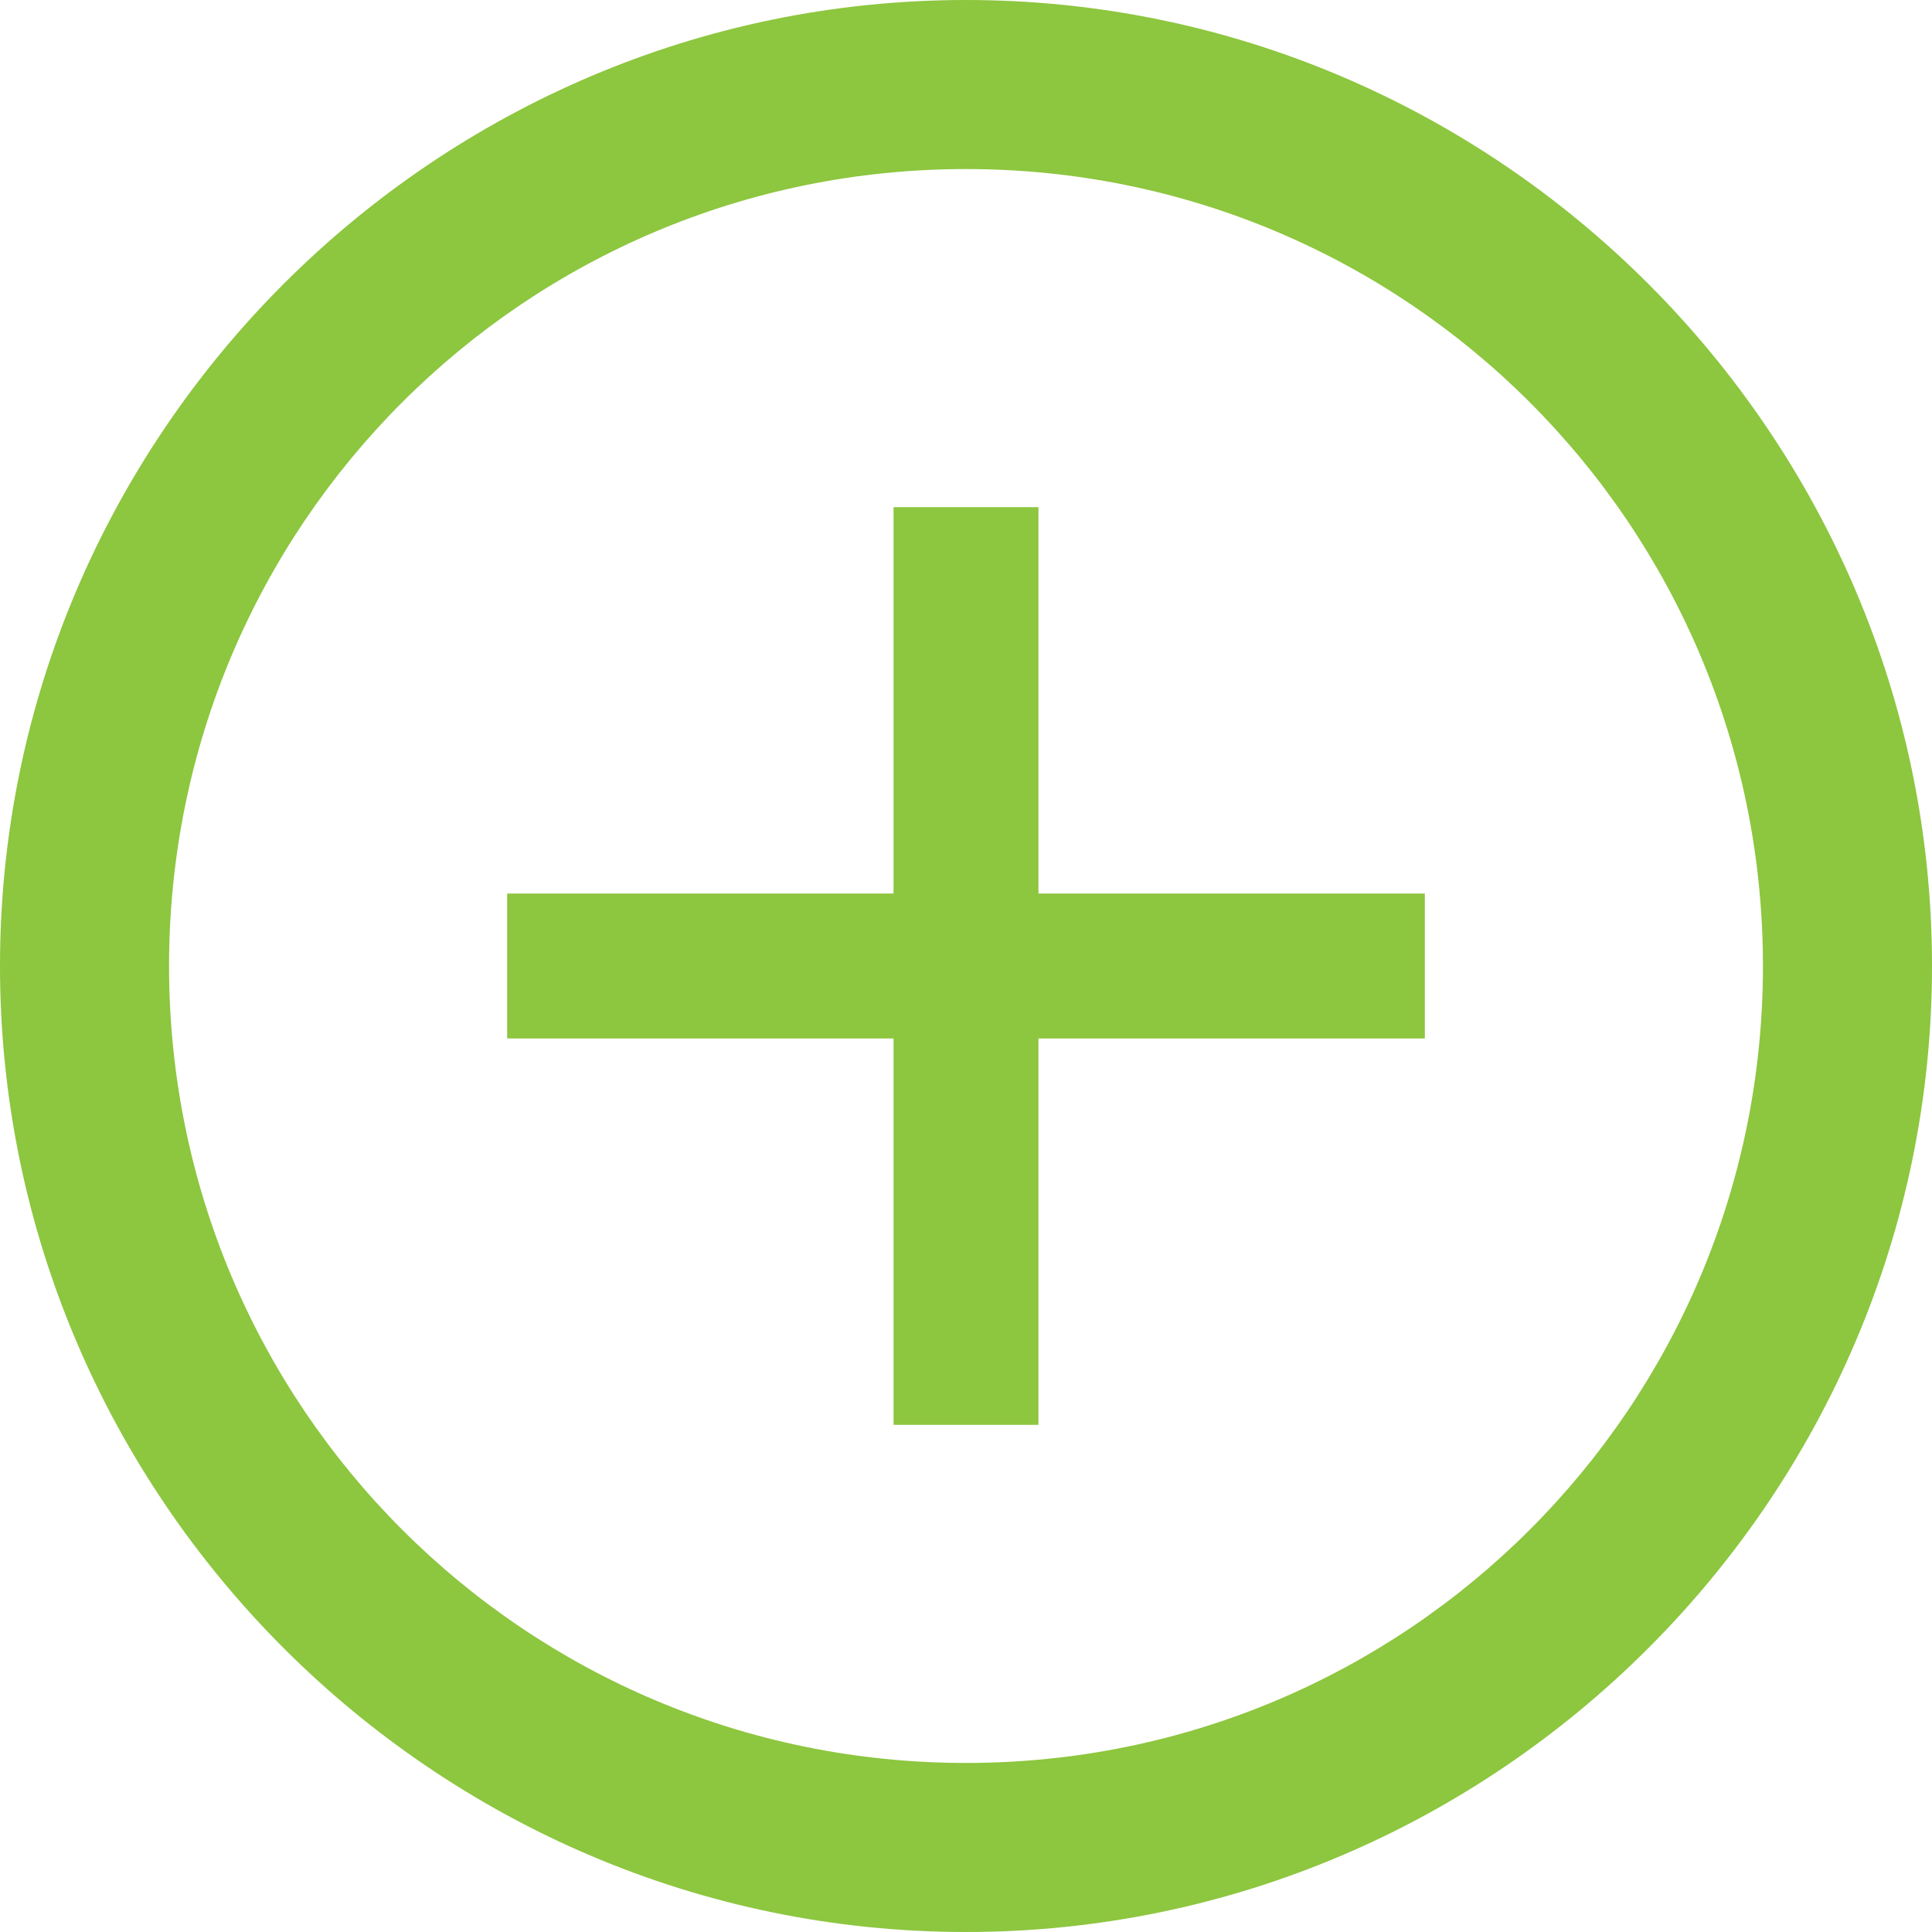
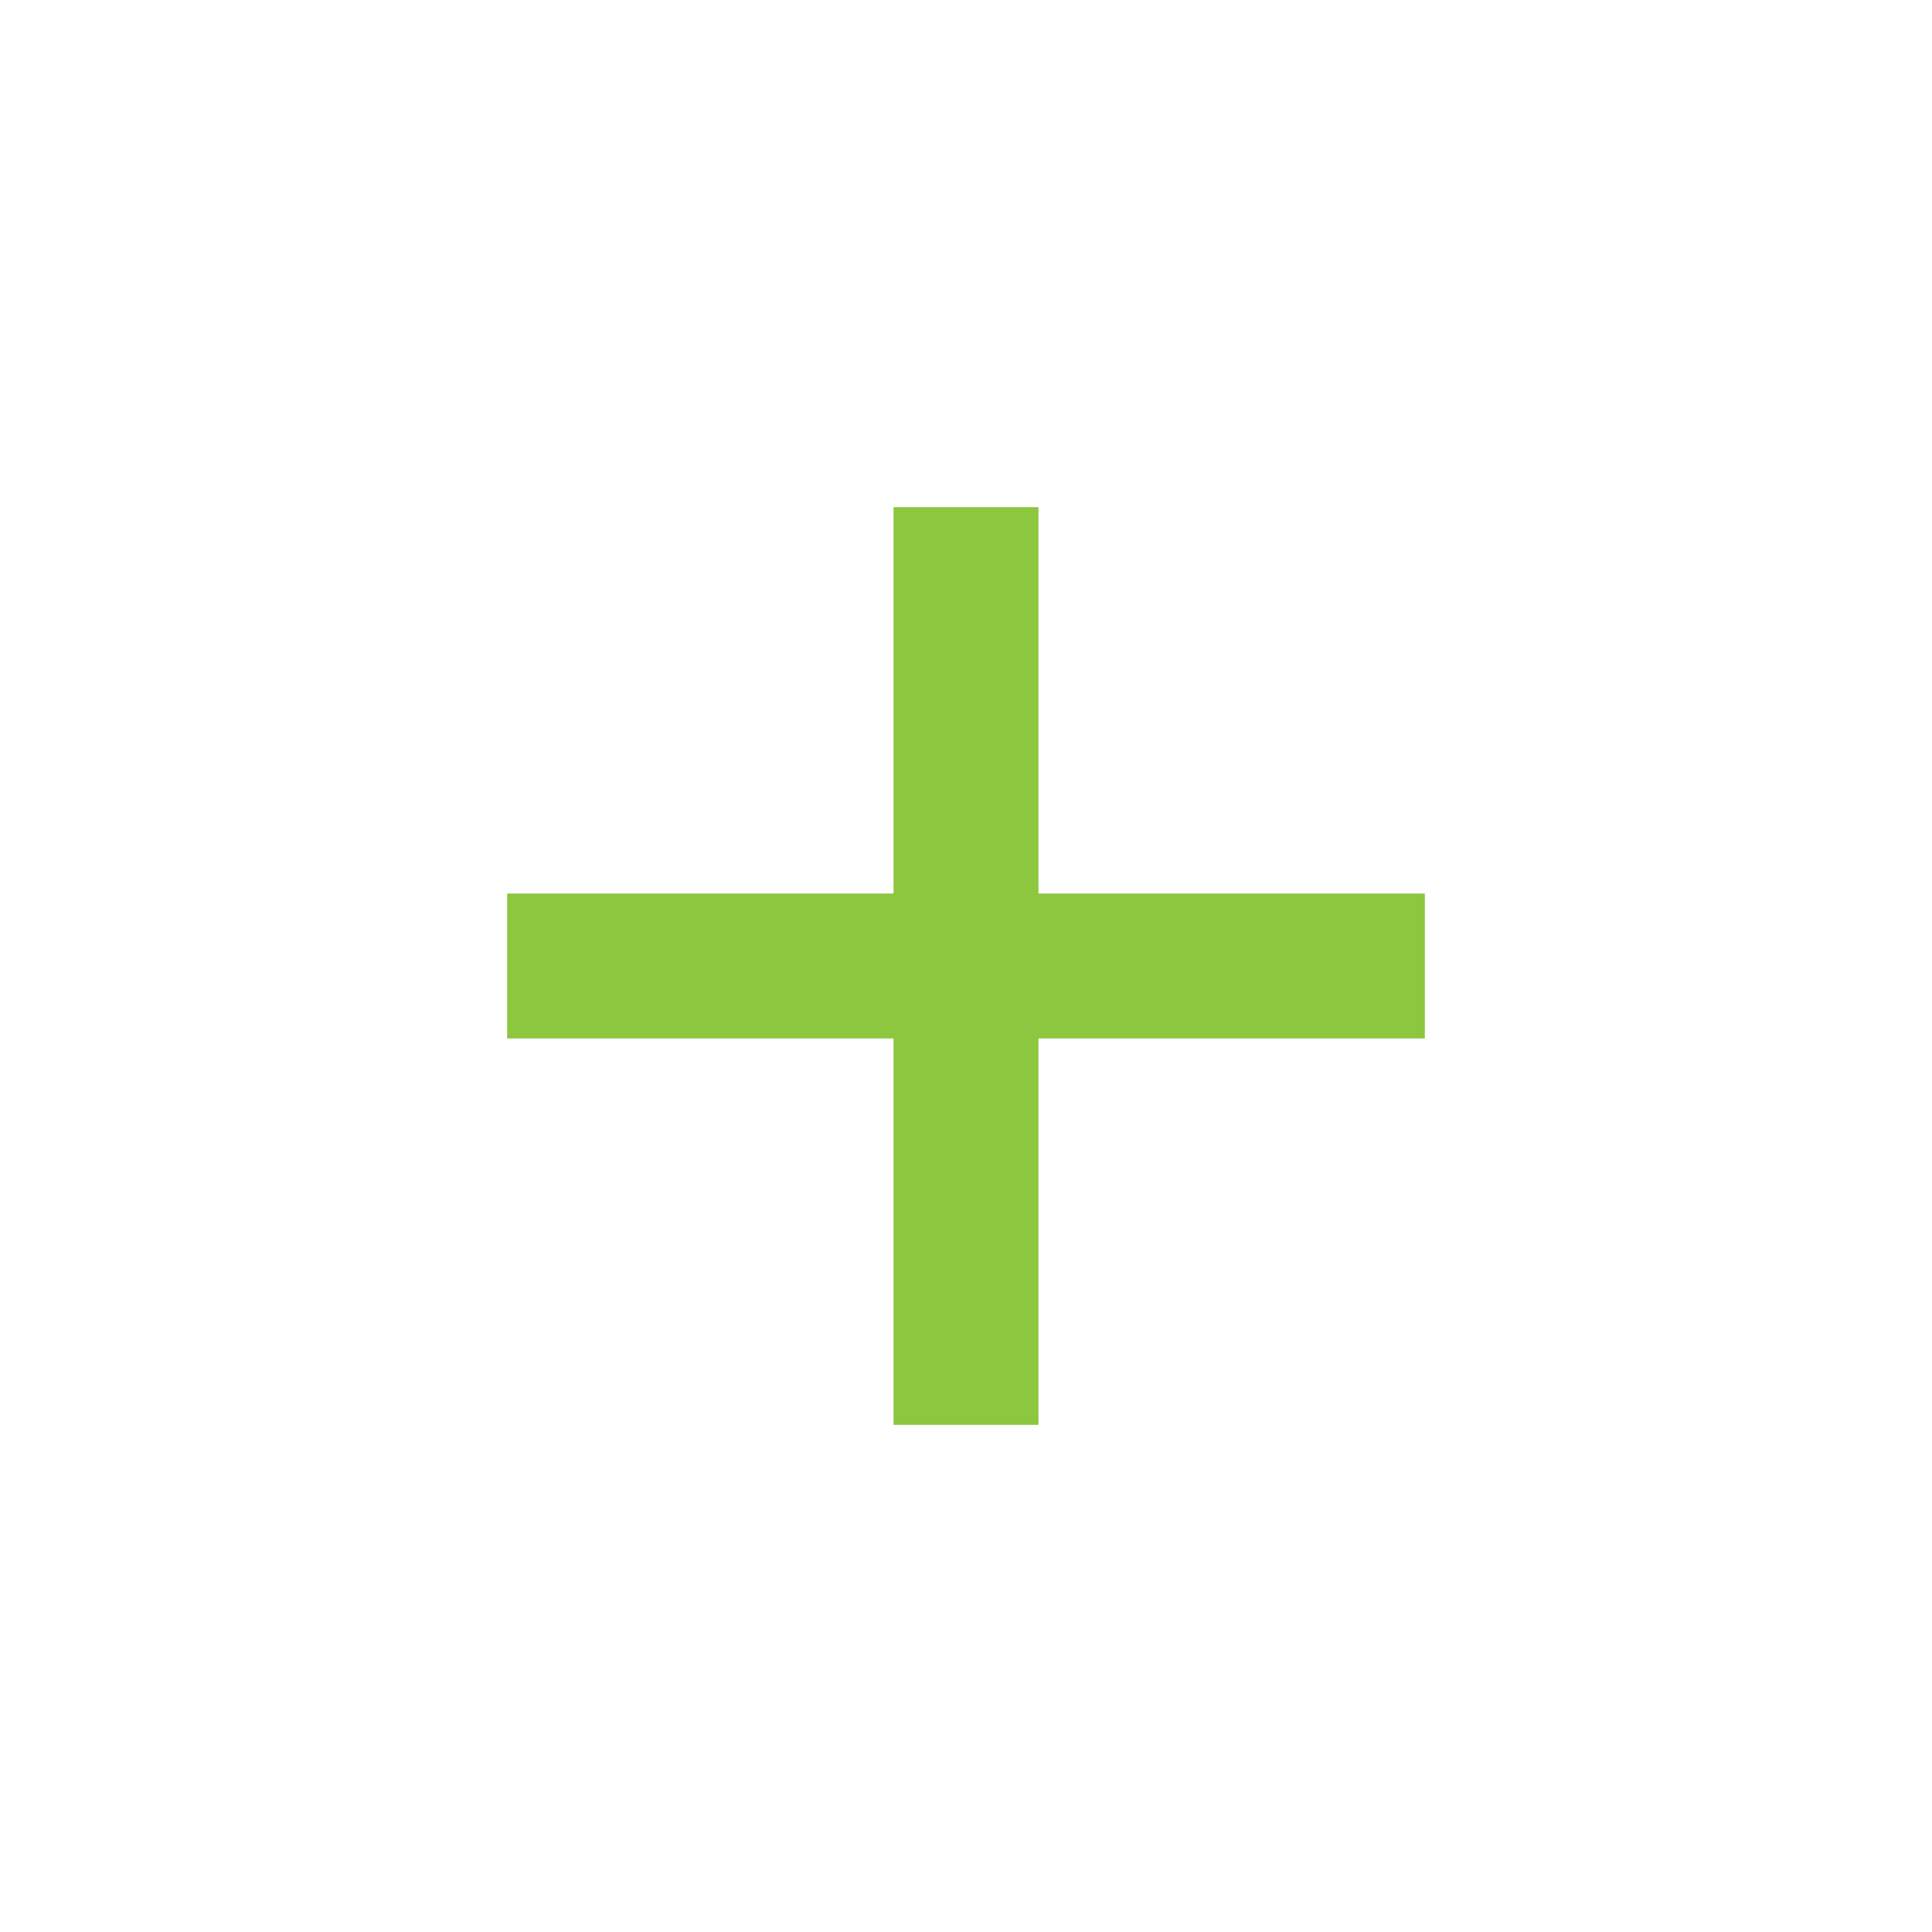
<svg xmlns="http://www.w3.org/2000/svg" version="1.1" id="Layer_1" x="0px" y="0px" viewBox="0 0 32 32" style="enable-background:new 0 0 32 32;" xml:space="preserve">
  <style type="text/css">
	.st0{fill:#8DC63F;}
</style>
  <g>
    <g>
-       <path class="st0" d="M16,32C7.2,32,0,24.8,0,16S7.2,0,16,0s16,7.2,16,16S24.8,32,16,32z M16,2.8C8.7,2.8,2.8,8.7,2.8,16    c0,7.3,5.9,13.2,13.2,13.2S29.2,23.3,29.2,16C29.2,8.7,23.3,2.8,16,2.8z" />
-     </g>
+       </g>
    <polygon class="st0" points="23.6,14.8 17.2,14.8 17.2,8.4 14.8,8.4 14.8,14.8 8.4,14.8 8.4,17.2 14.8,17.2 14.8,23.6 17.2,23.6    17.2,17.2 23.6,17.2  " />
  </g>
</svg>